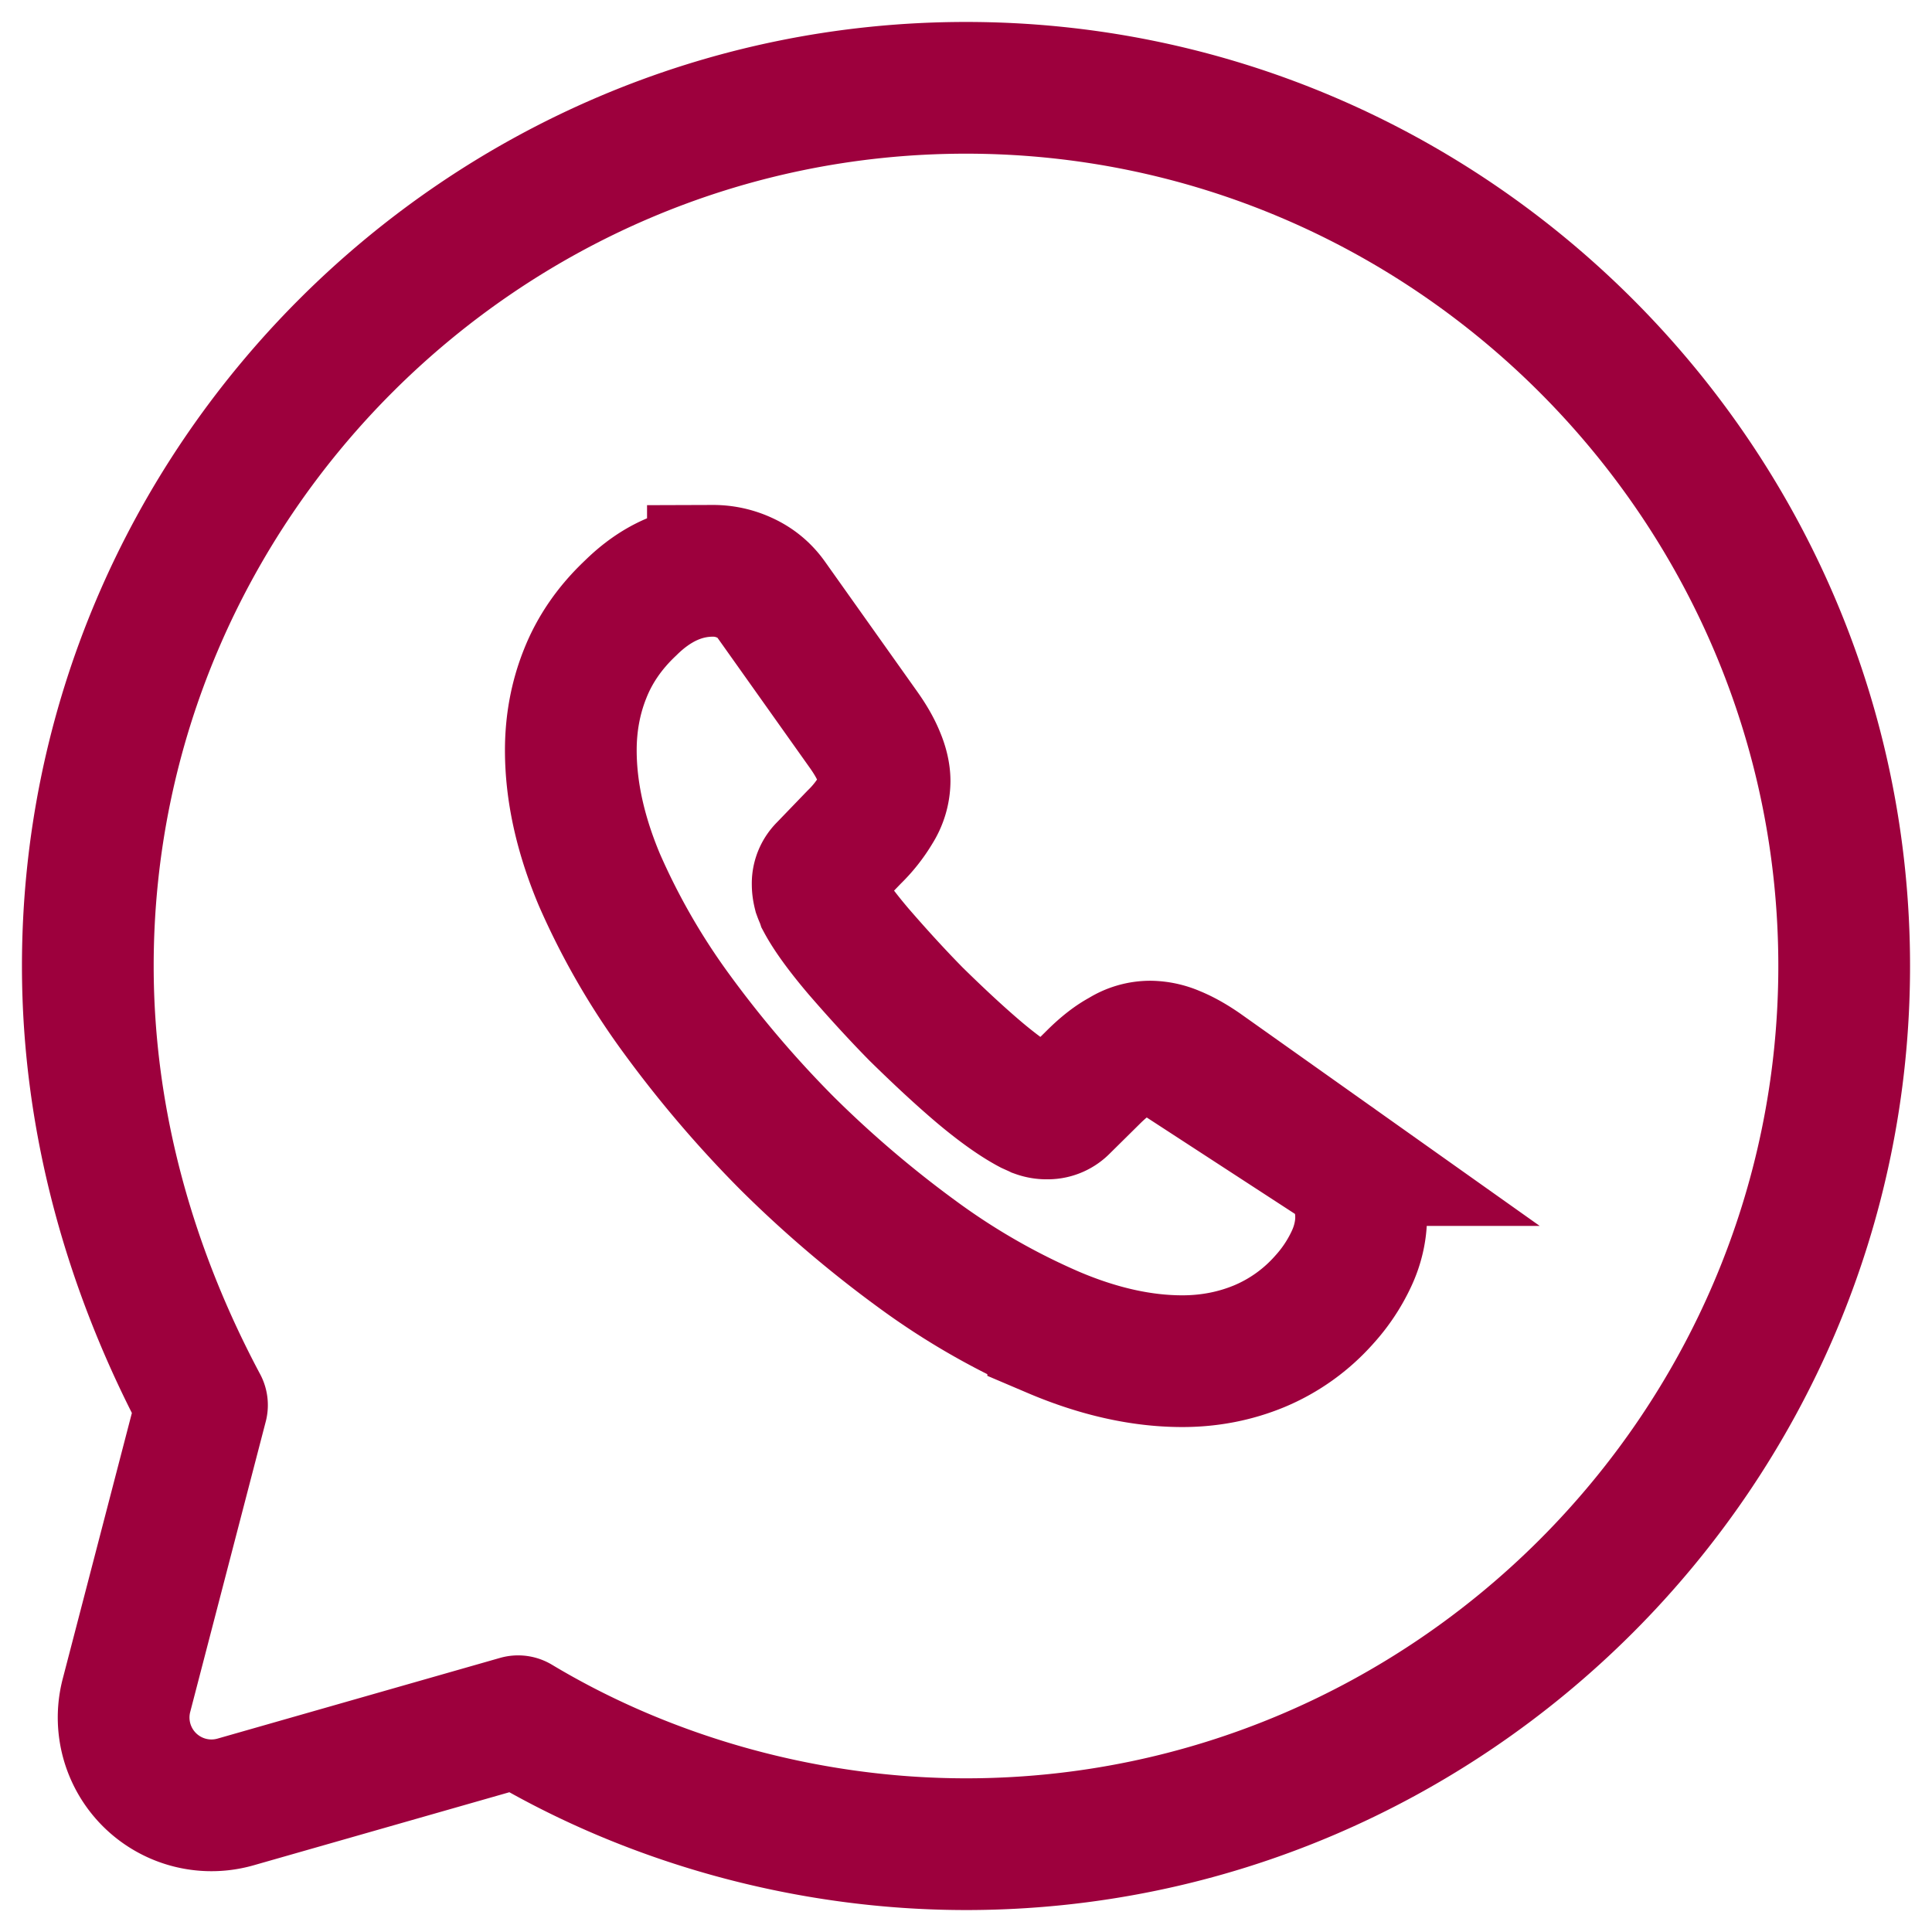
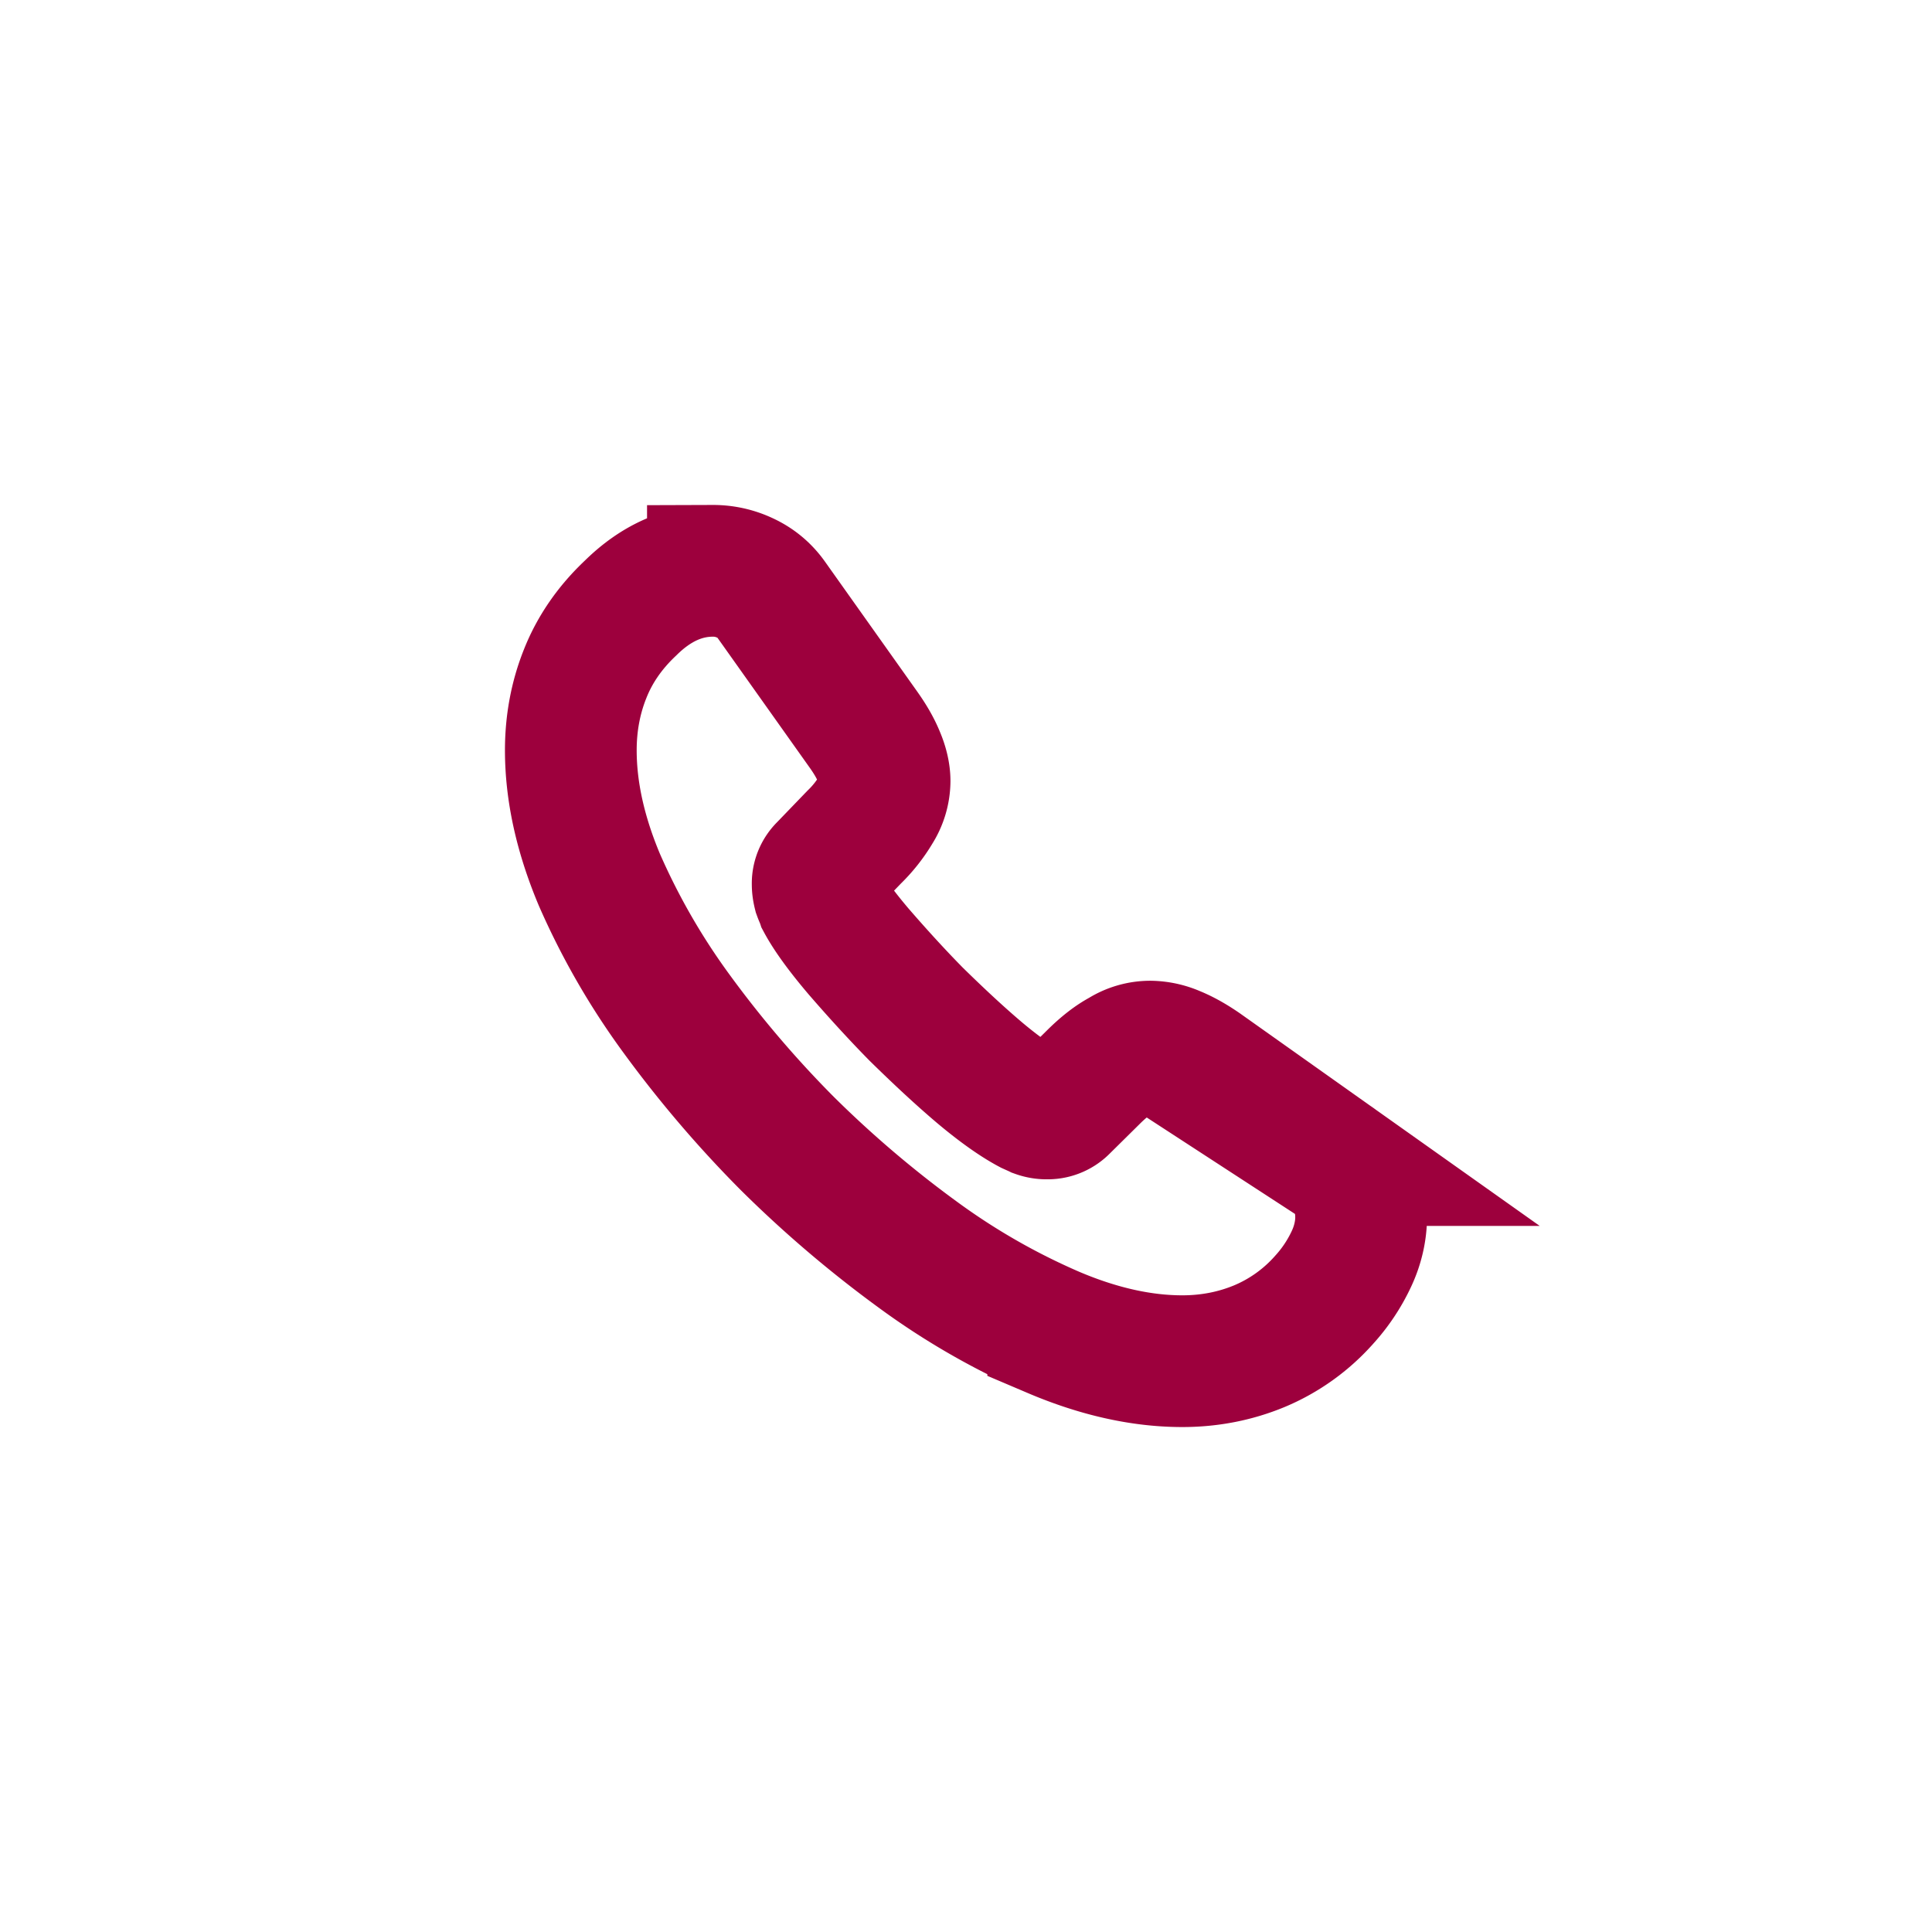
<svg xmlns="http://www.w3.org/2000/svg" width="22" height="22" fill="none">
-   <path d="M5.9 19.6c1.5.9 3.3 1.4 5.1 1.4 5.5 0 10-4.5 10-10S16.5 1 11 1 1 5.5 1 11c0 1.8.5 3.5 1.3 5l-.86 3.306a1 1 0 001.243 1.213L5.9 19.6z" stroke="#9D003D" stroke-width="1.5" stroke-miterlimit="10" stroke-linecap="round" stroke-linejoin="round" />
  <path d="M15.5 13.848c0 .162-.036.329-.113.491a1.856 1.856 0 01-.306.459 2.033 2.033 0 01-.74.531c-.27.112-.563.171-.878.171-.46 0-.951-.108-1.47-.329a7.922 7.922 0 01-1.55-.89 12.95 12.95 0 01-1.478-1.26 12.79 12.79 0 01-1.257-1.472 8.02 8.02 0 01-.884-1.534C6.608 9.5 6.5 9.01 6.5 8.543c0-.306.054-.598.162-.868.108-.275.28-.527.519-.752.288-.284.603-.423.937-.423a.85.85 0 01.365.081c.117.054.22.135.302.252L9.83 8.305c.08.112.14.216.18.315.04.094.063.189.063.274a.61.61 0 01-.095.32 1.53 1.53 0 01-.252.319l-.343.356a.24.24 0 00-.072.18c0 .035.005.067.014.103.013.036.027.063.036.09.08.149.22.342.419.576.203.234.419.473.653.711.244.239.478.459.717.662.234.197.428.332.581.413l.082.037a.311.311 0 00.112.018.248.248 0 00.185-.077l.342-.338c.113-.112.221-.197.325-.252a.6.6 0 01.32-.094.72.72 0 01.275.059c.099.04.203.098.315.175l1.492 1.058a.683.683 0 01.248.287.921.921 0 01.072.351z" stroke="#9D003D" stroke-width="1.5" stroke-miterlimit="10" />
</svg>